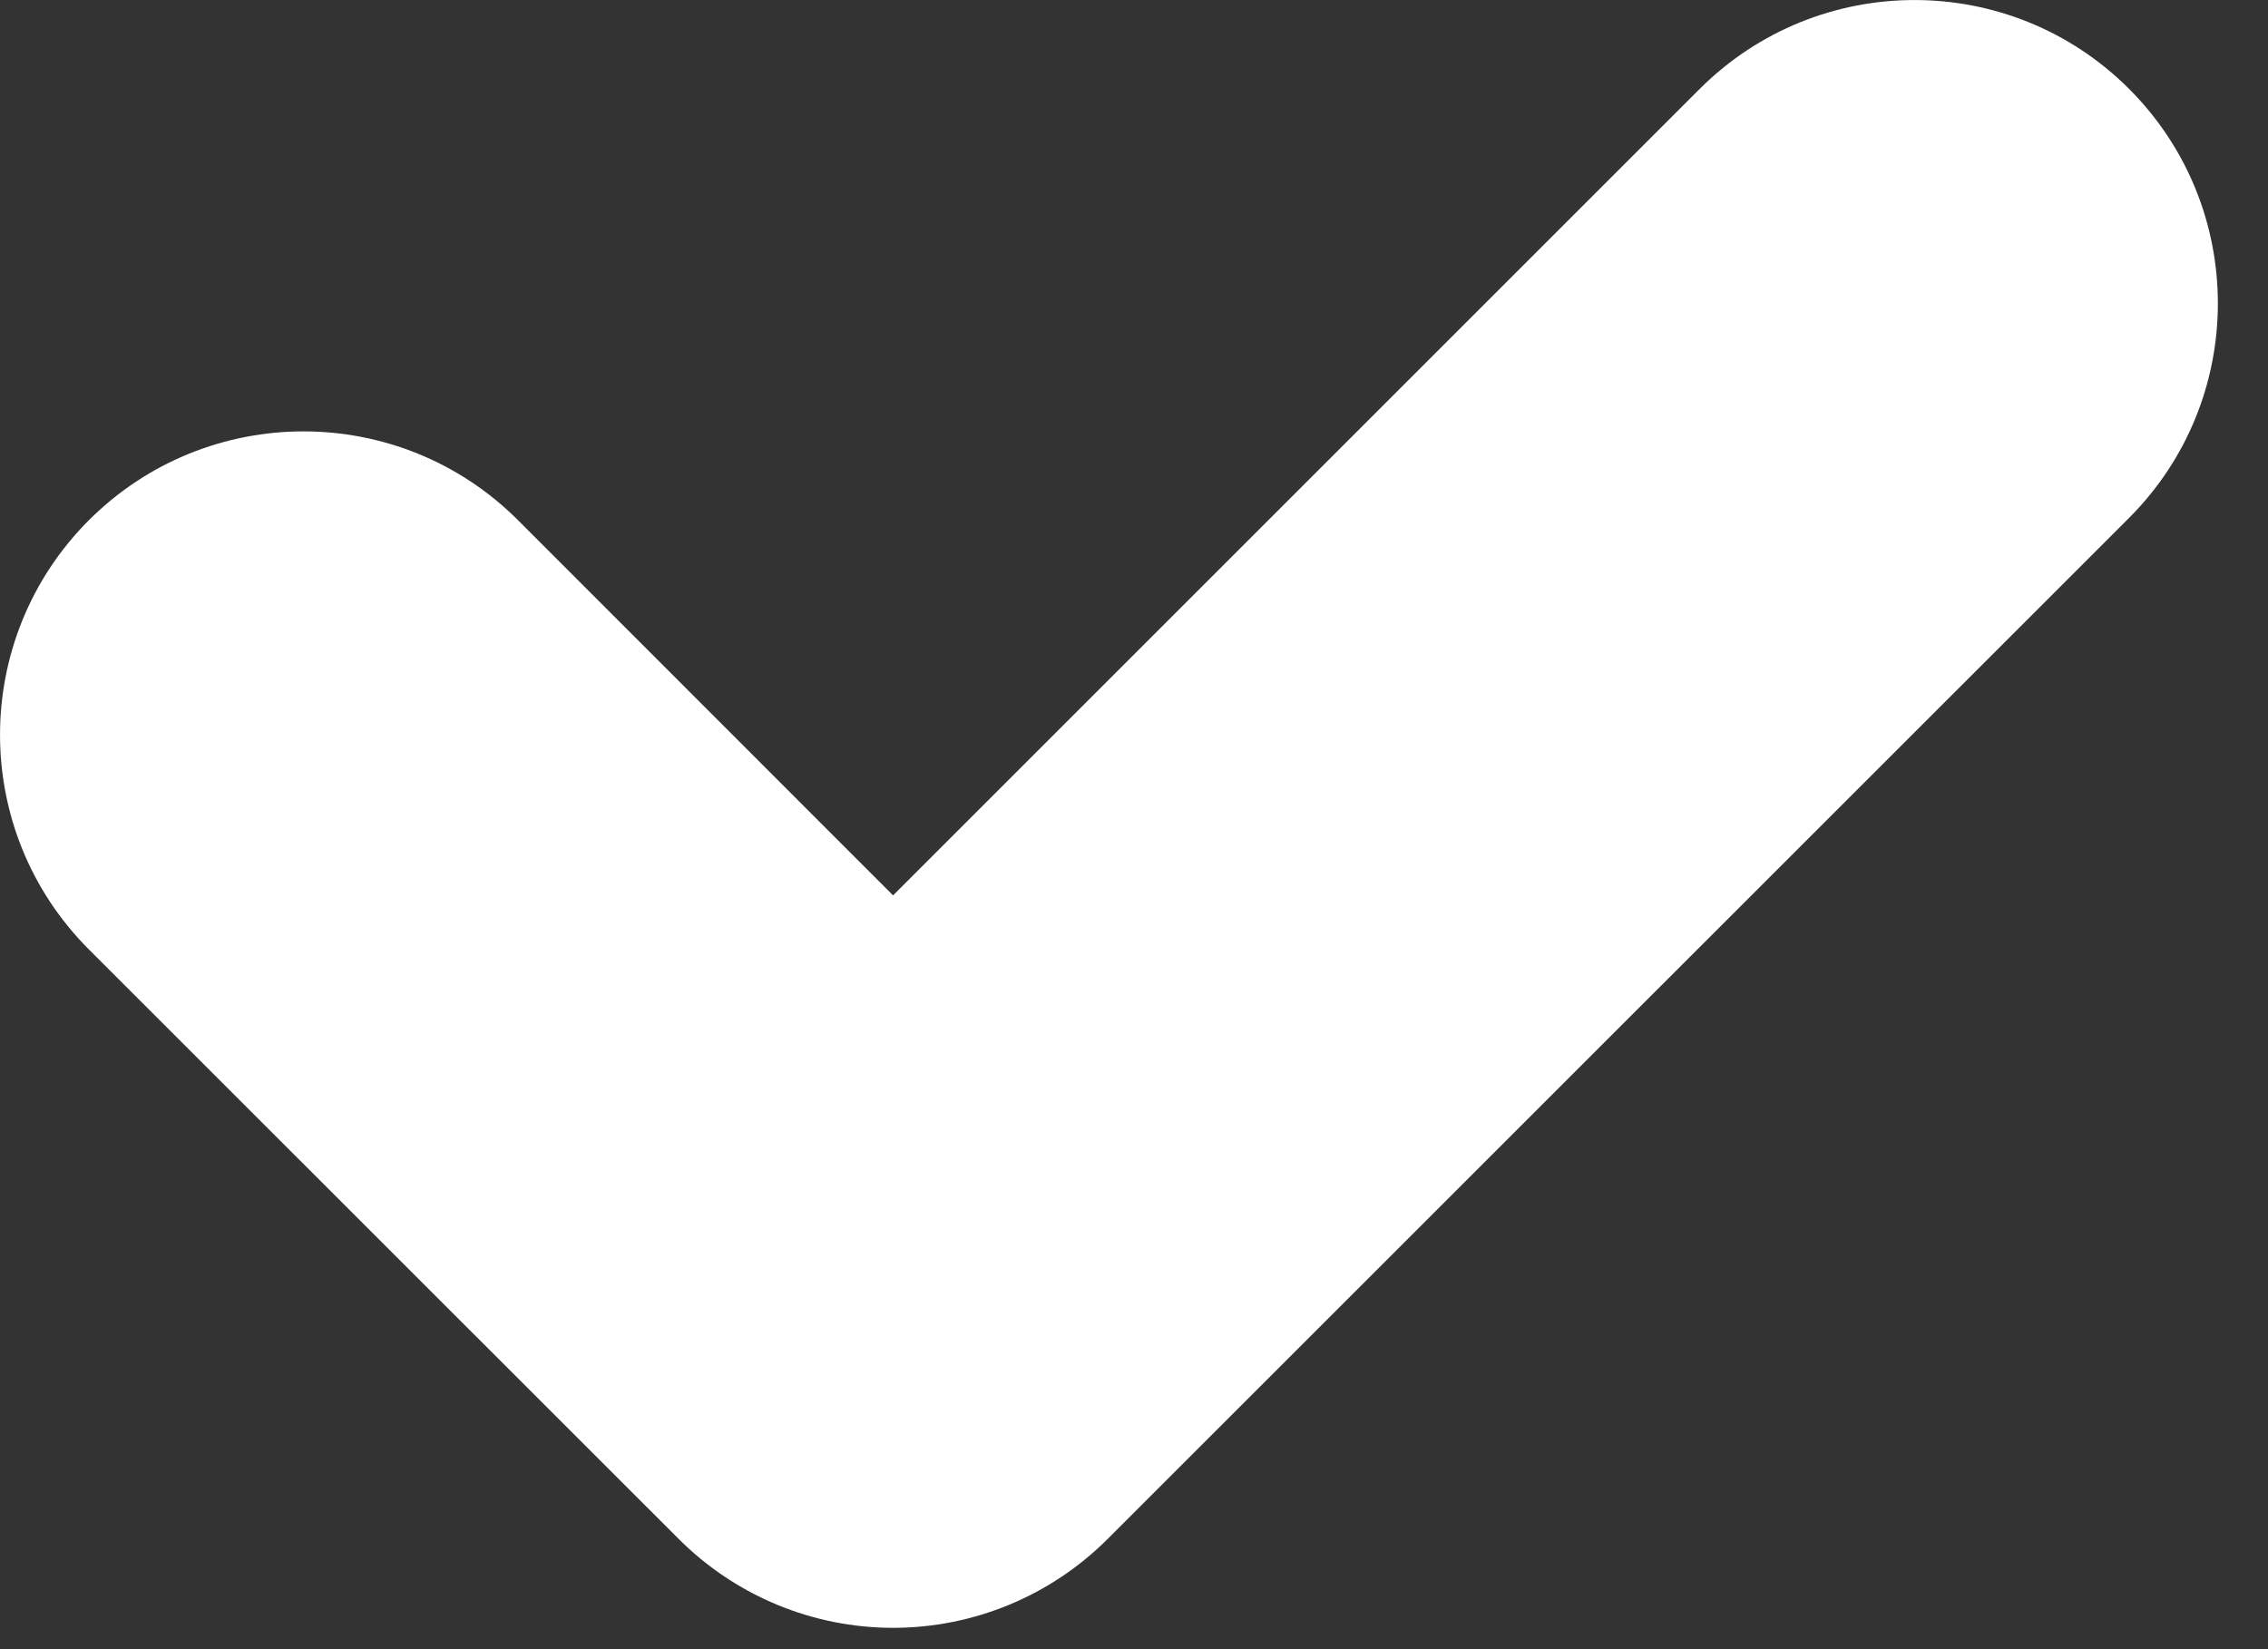
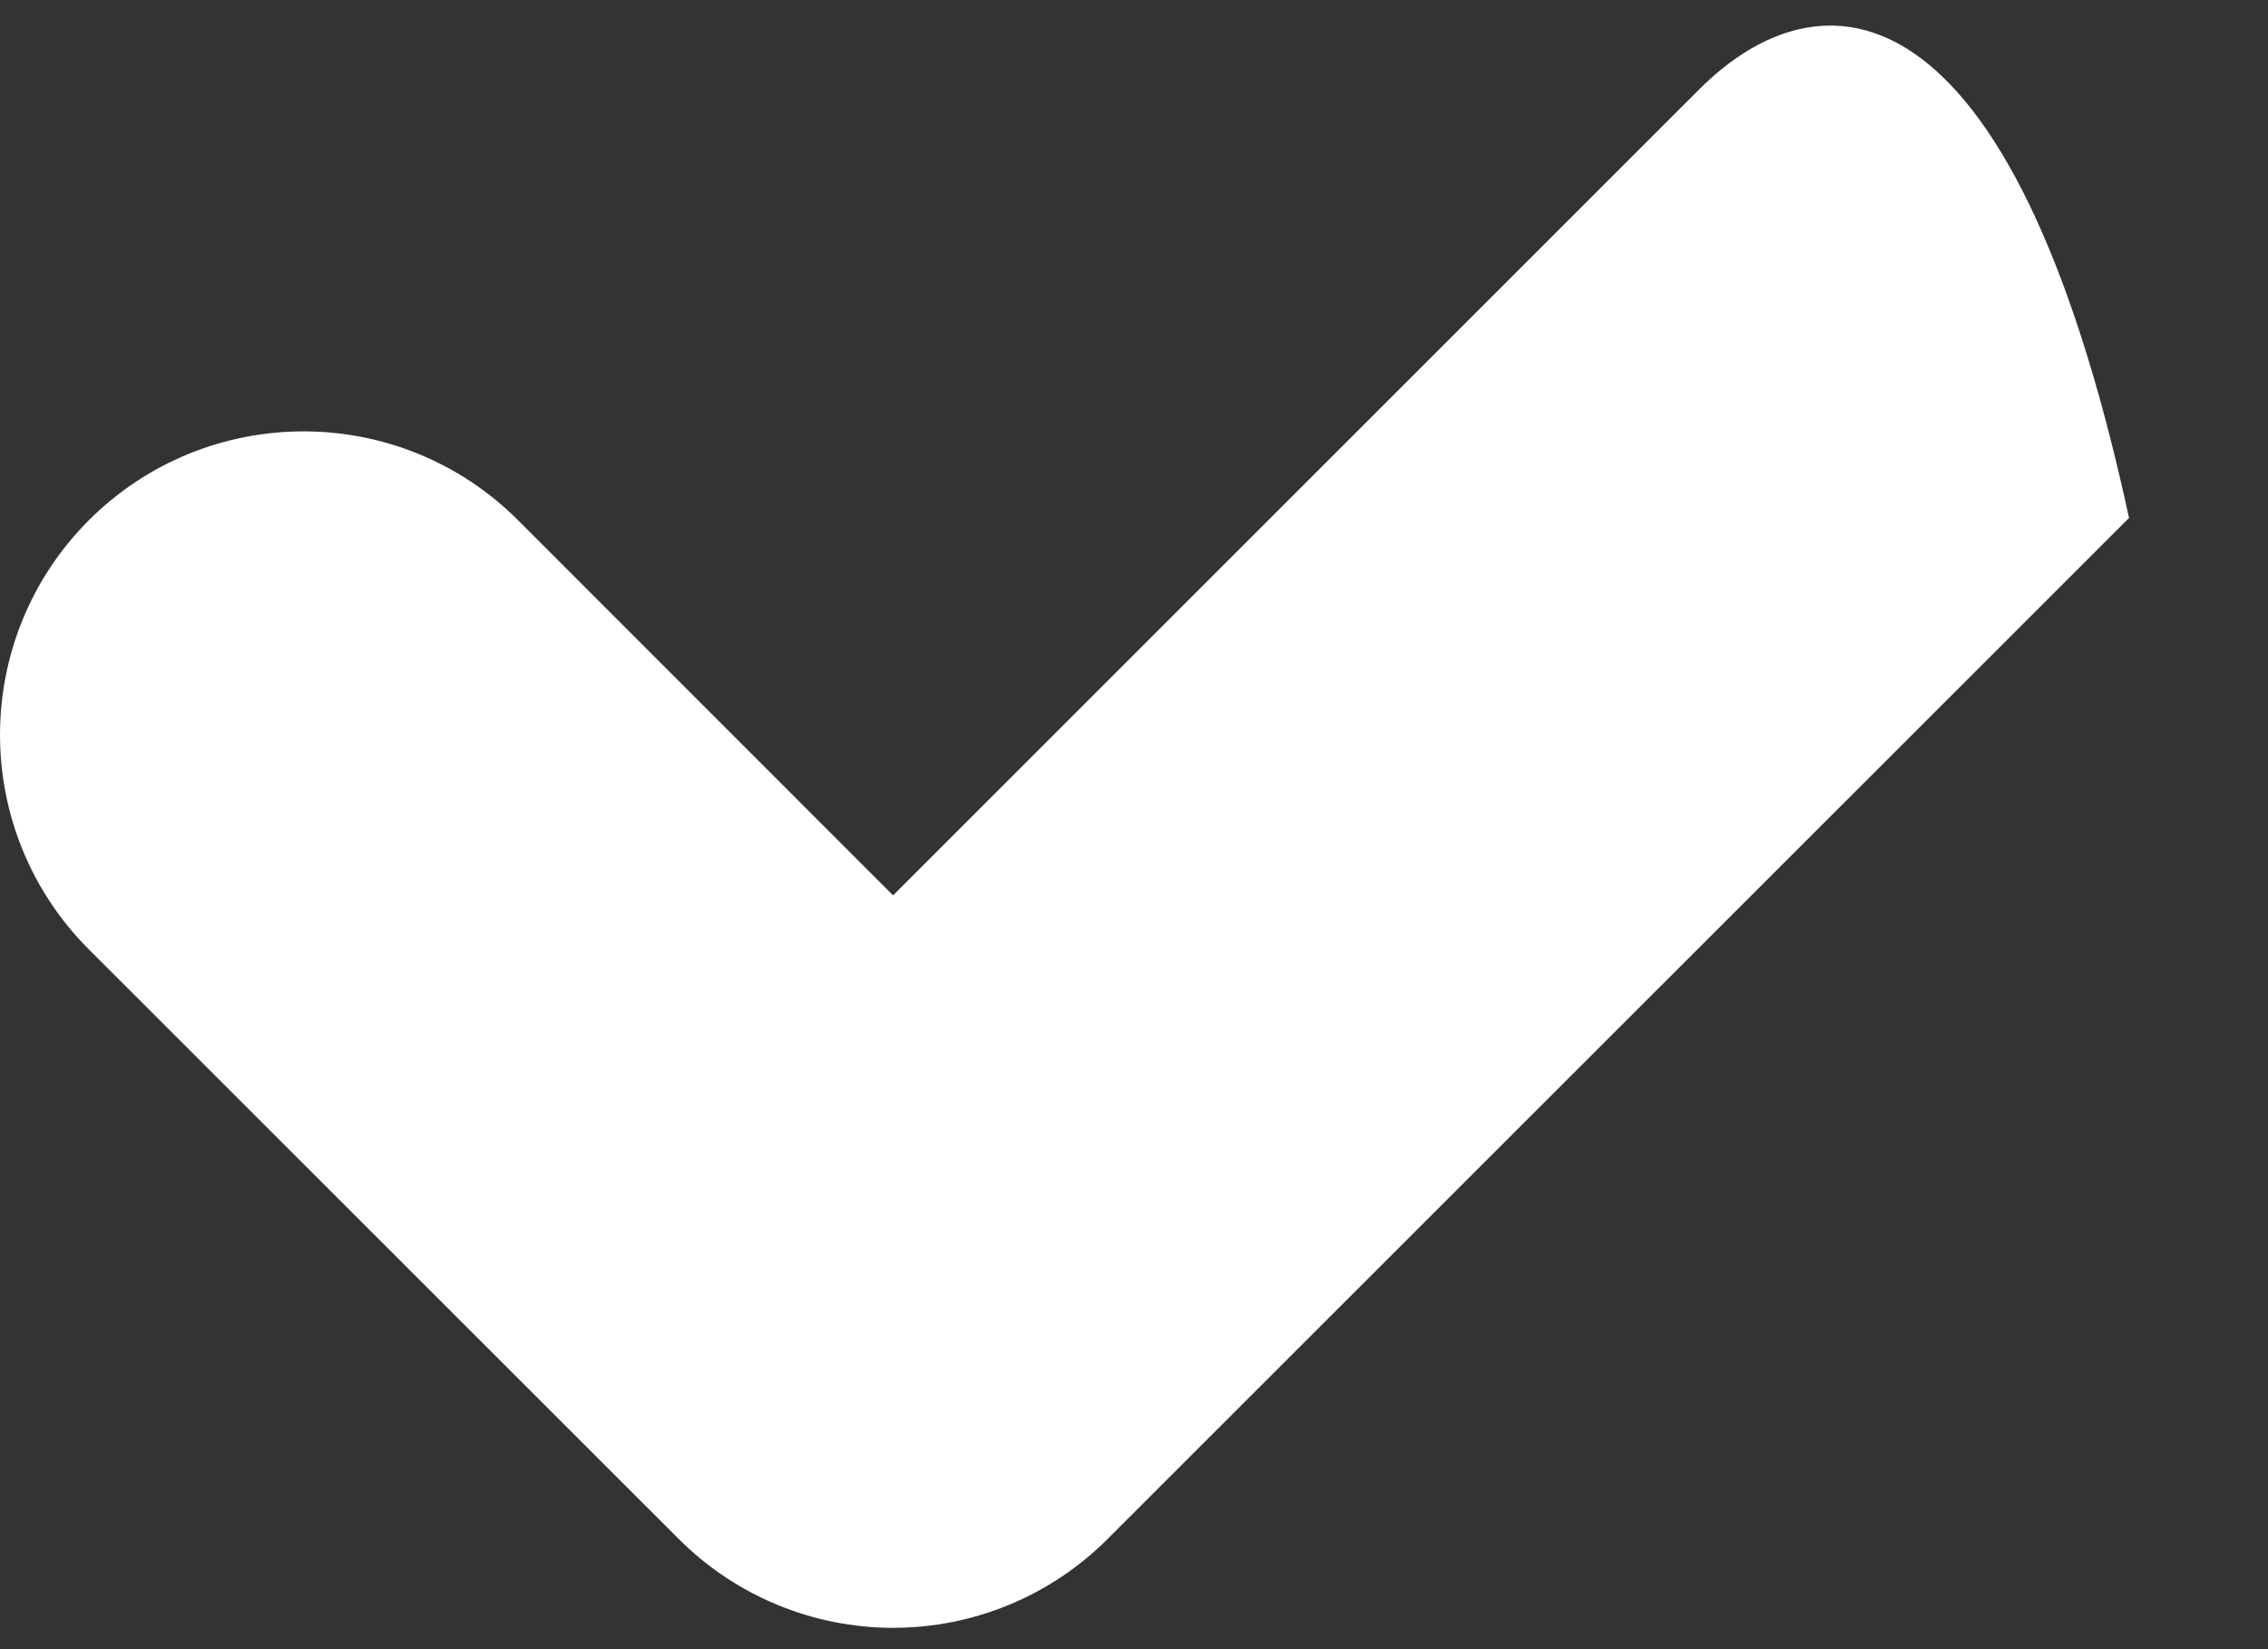
<svg xmlns="http://www.w3.org/2000/svg" viewBox="0 0 22 16" version="1.1">
  <rect x="0" y="0" width="22" height="16" fill="#333333" stroke="none" />
-   <path d="M16.488 0.862L8.663 8.687L5.025 5.047C3.876 3.898 2.013 3.898 0.862 5.047C-0.287 6.198 -0.287 8.061 0.862 9.211L6.583 14.93C7.135 15.483 7.884 15.793 8.663 15.793C9.444 15.793 10.193 15.483 10.745 14.93L20.652 5.025C21.801 3.876 21.801 2.011 20.652 0.862C19.503 -0.287 17.64 -0.287 16.488 0.862Z" id="rounded-checkmark" fill="#FFFFFF" fill-rule="evenodd" stroke="none" />
+   <path d="M16.488 0.862L8.663 8.687L5.025 5.047C3.876 3.898 2.013 3.898 0.862 5.047C-0.287 6.198 -0.287 8.061 0.862 9.211L6.583 14.93C7.135 15.483 7.884 15.793 8.663 15.793C9.444 15.793 10.193 15.483 10.745 14.93L20.652 5.025C19.503 -0.287 17.64 -0.287 16.488 0.862Z" id="rounded-checkmark" fill="#FFFFFF" fill-rule="evenodd" stroke="none" />
</svg>